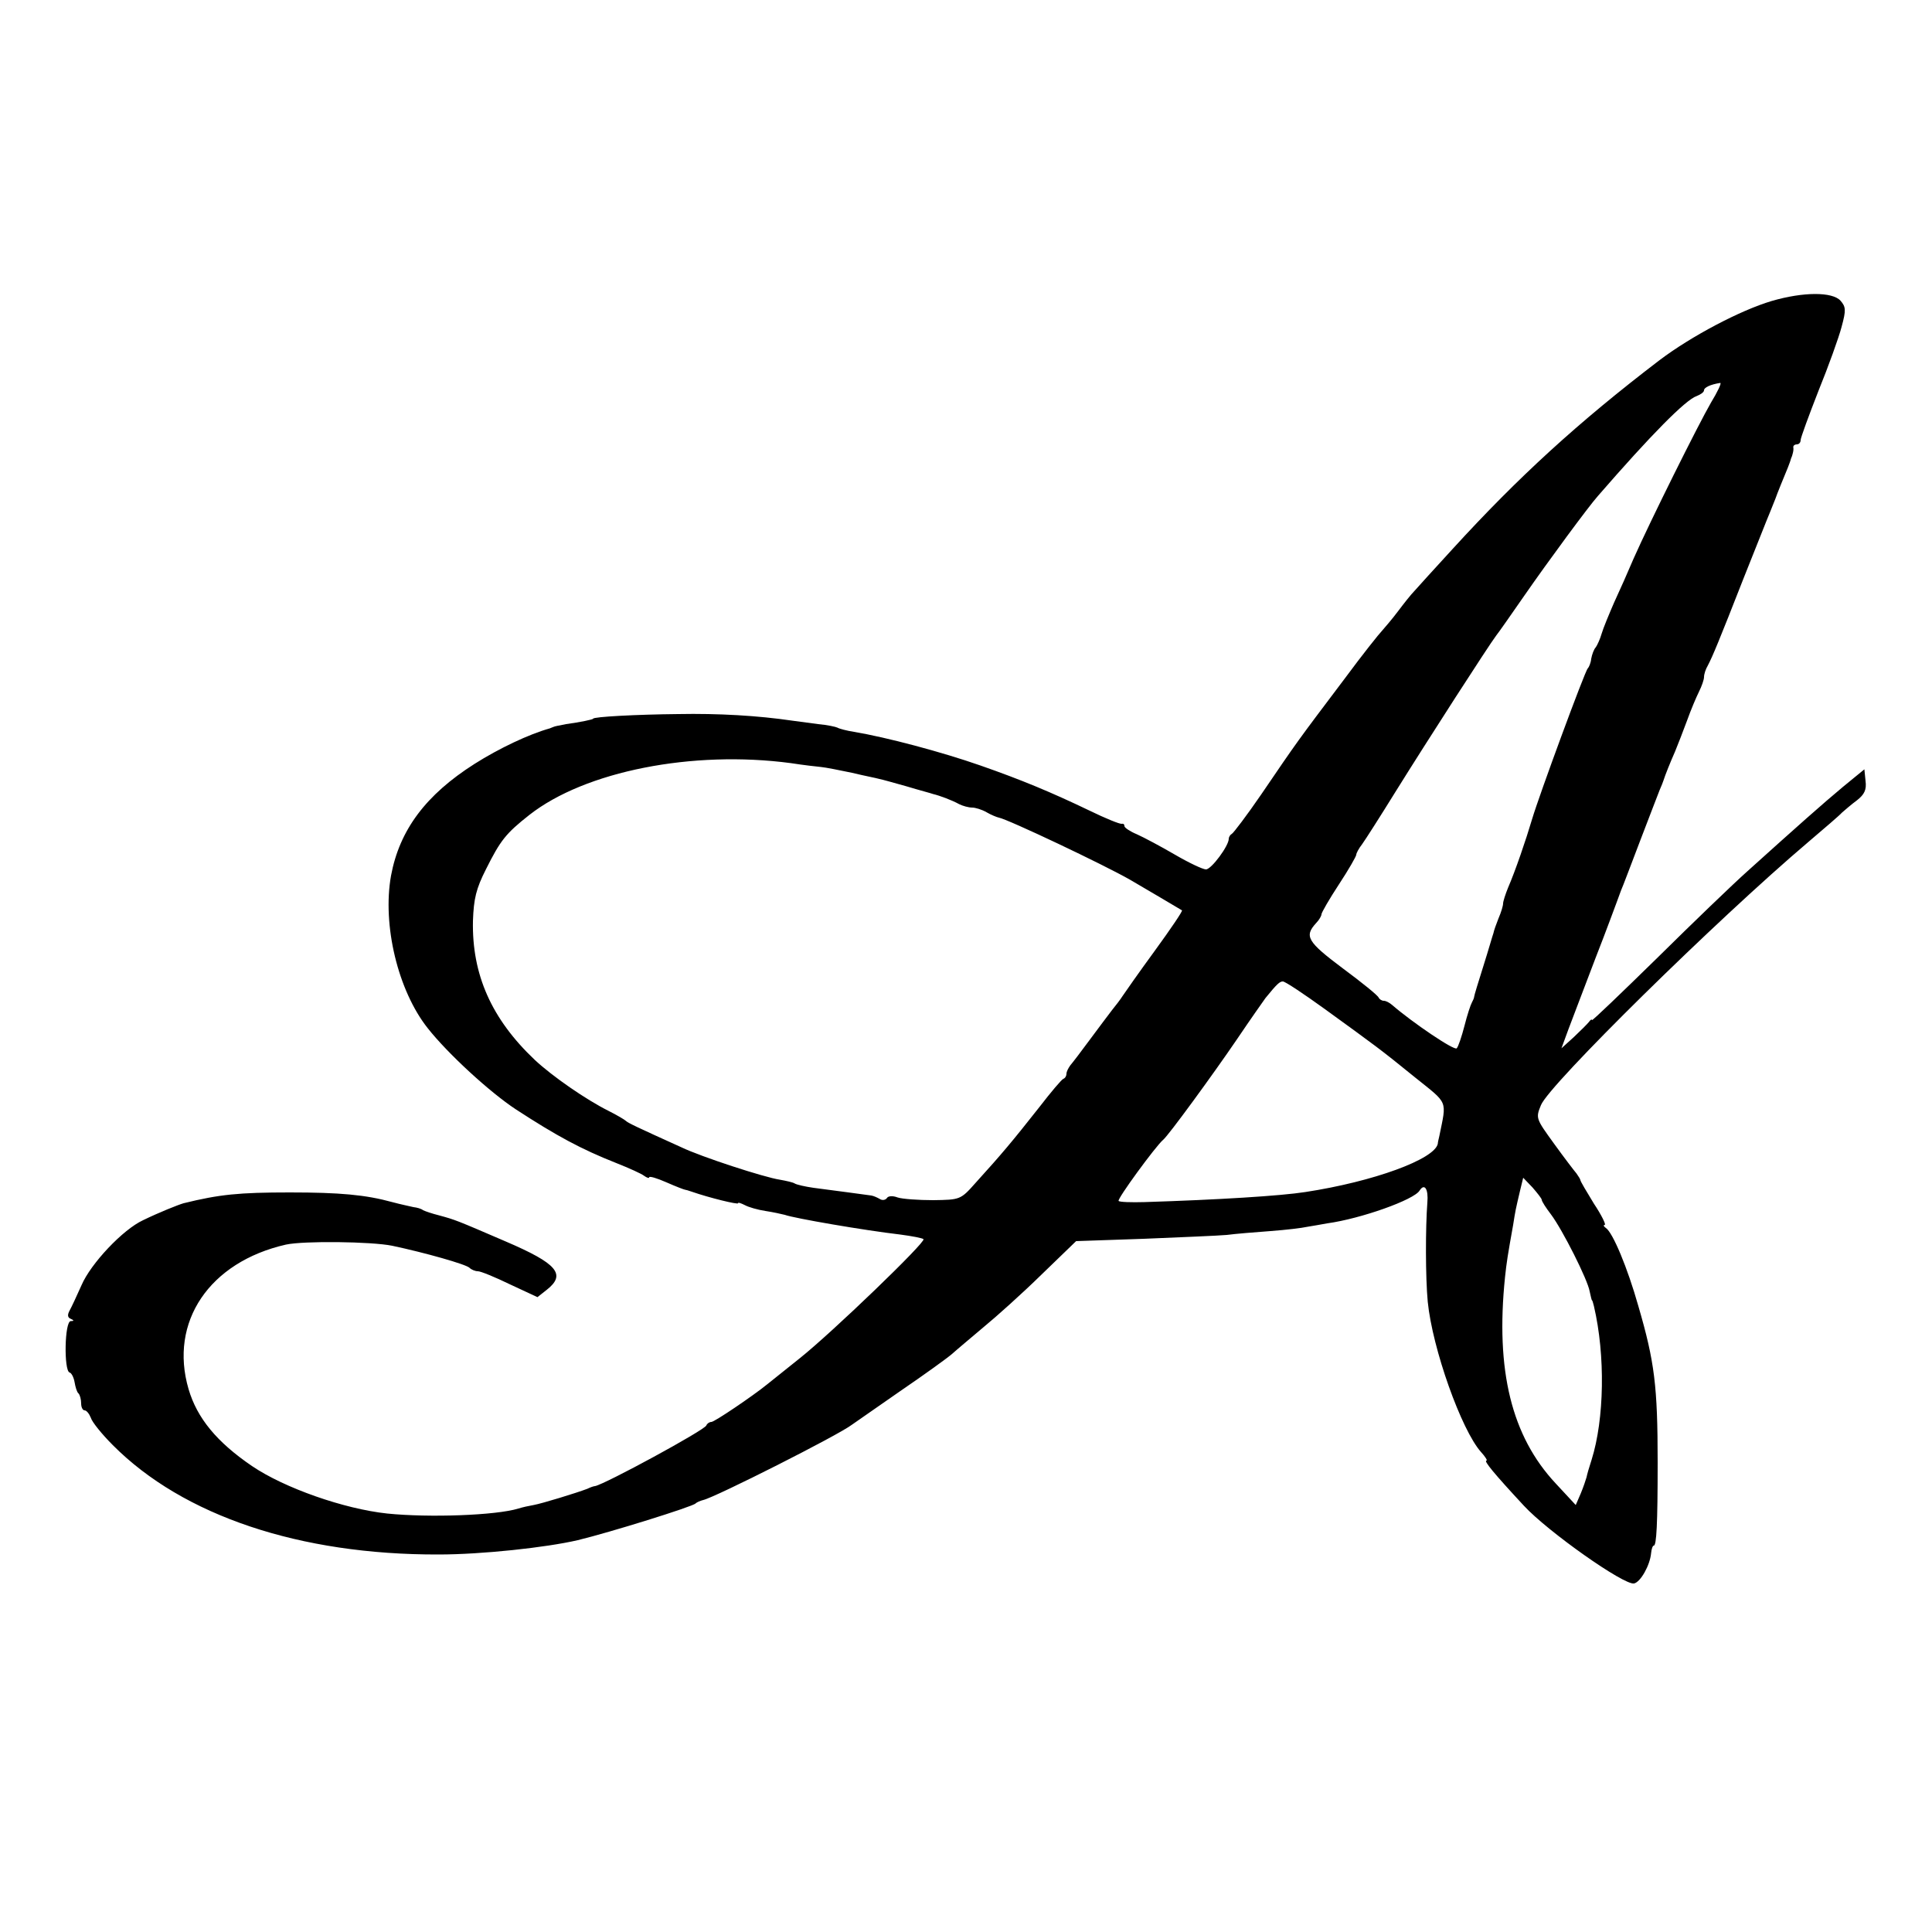
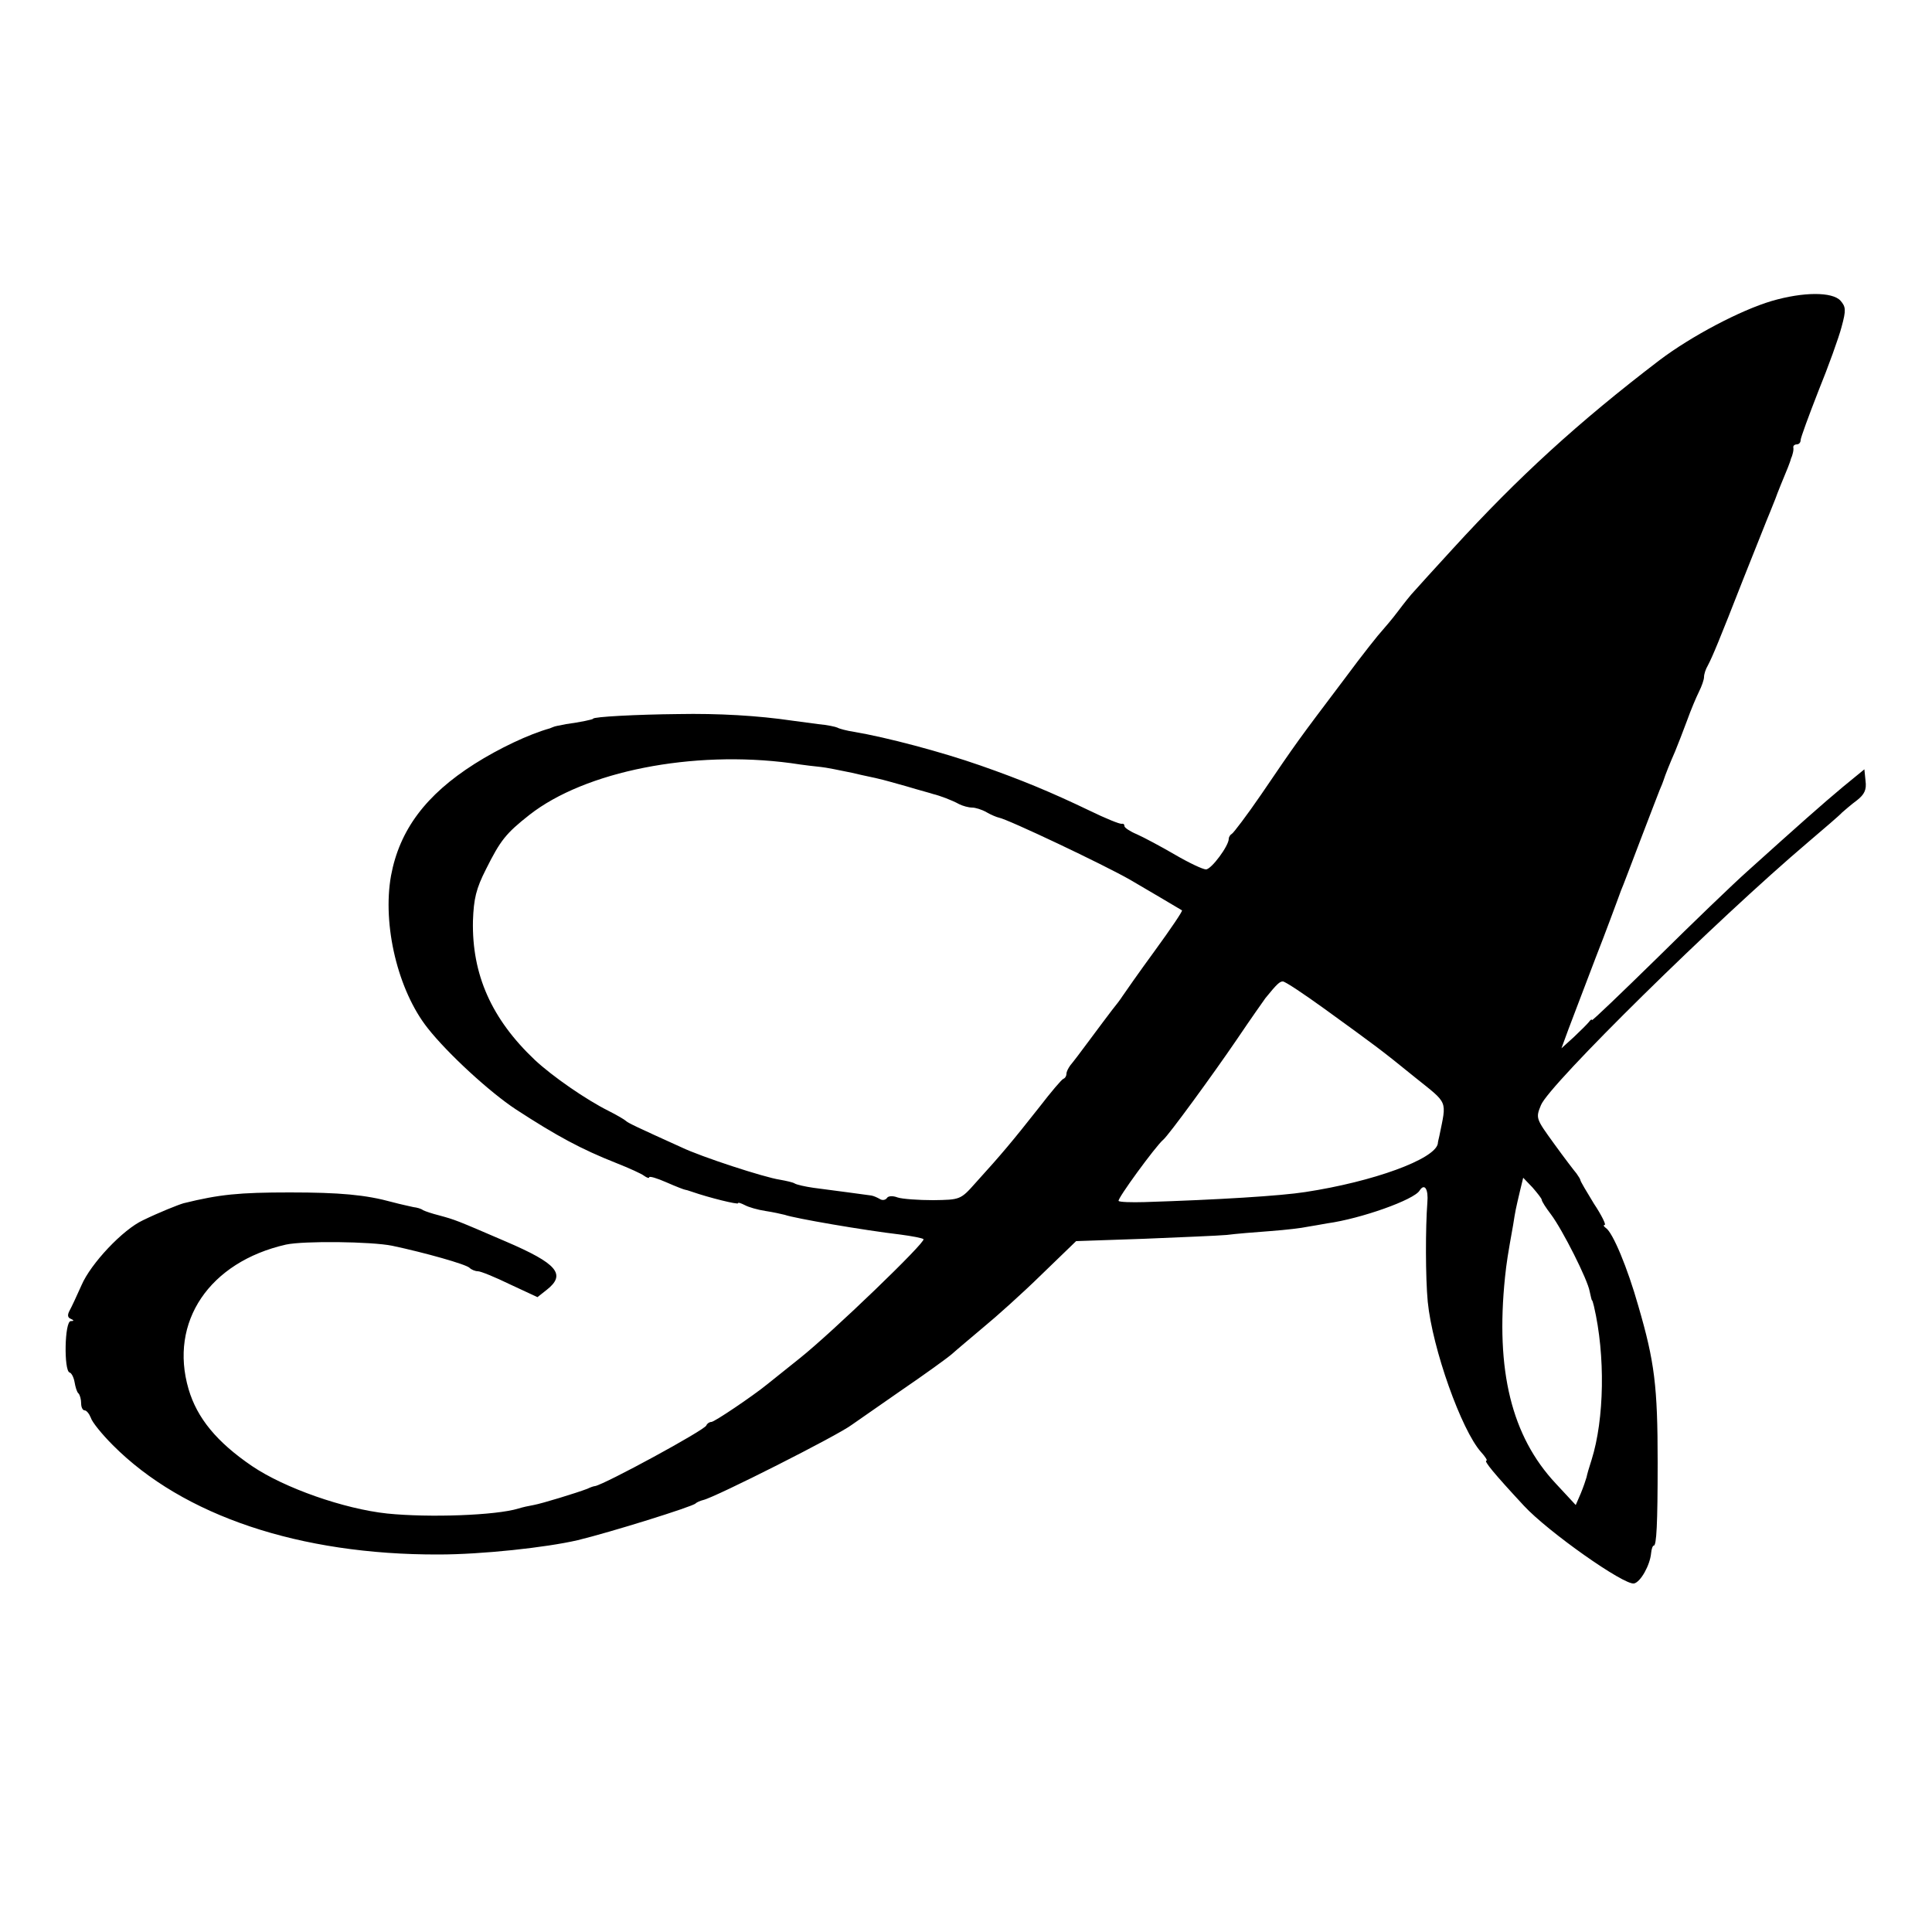
<svg xmlns="http://www.w3.org/2000/svg" version="1.0" width="500pt" height="500pt" viewBox="0 0 500 500" preserveAspectRatio="xMidYMid meet">
  <g transform="translate(0,500) scale(0.1,-0.1)" fill="#000000" stroke="none">
-     <path d="M4585 4221 c-81 -24 -208 -91 -290 -153 -211 -161 -366 -303 -535 -488 -47 -51 -92 -101 -100 -110 -8 -8 -27 -32 -42 -52 -15 -20 -34 -42 -41 -50 -7 -7 -51 -62 -96 -123 -126 -167 -121 -160 -217 -301 -37 -54 -72 -100 -76 -102 -4 -2 -8 -8 -8 -13 0 -18 -45 -79 -59 -79 -8 0 -44 17 -80 38 -36 21 -81 45 -99 53 -17 7 -32 17 -32 21 0 5 -3 7 -7 6 -5 -1 -42 14 -83 34 -100 48 -177 80 -283 117 -100 35 -243 73 -327 87 -19 3 -38 8 -43 11 -4 2 -26 7 -50 9 -23 3 -53 7 -67 9 -88 13 -191 19 -295 17 -107 -1 -220 -7 -220 -12 0 -2 -33 -9 -70 -14 -16 -3 -31 -6 -32 -7 -2 -1 -6 -2 -10 -4 -54 -15 -132 -52 -195 -92 -126 -80 -194 -171 -216 -289 -23 -128 18 -298 95 -395 52 -66 161 -166 228 -210 106 -69 169 -103 260 -139 33 -13 66 -28 72 -33 7 -5 13 -7 13 -4 0 4 20 -2 45 -13 25 -11 46 -19 48 -19 1 0 9 -2 17 -5 46 -16 120 -34 120 -30 0 3 8 0 18 -5 9 -5 33 -12 53 -15 20 -3 42 -8 50 -10 25 -9 205 -40 299 -51 30 -4 57 -9 60 -12 7 -7 -236 -241 -320 -308 -41 -33 -79 -63 -85 -68 -37 -30 -136 -97 -144 -97 -5 0 -11 -4 -13 -9 -4 -12 -262 -152 -288 -157 -3 0 -12 -3 -20 -7 -29 -11 -117 -38 -139 -42 -12 -2 -30 -6 -39 -9 -59 -18 -232 -24 -340 -13 -112 12 -266 66 -350 123 -91 62 -142 124 -164 199 -51 174 54 329 252 374 46 10 221 8 275 -3 85 -18 191 -48 200 -57 5 -5 15 -9 22 -9 7 0 44 -15 83 -34 l71 -33 24 19 c51 40 27 68 -106 125 -130 56 -130 56 -174 68 -16 4 -34 10 -40 13 -5 4 -16 7 -25 8 -8 2 -33 7 -55 13 -69 19 -136 25 -265 25 -131 0 -182 -5 -275 -28 -14 -4 -64 -24 -105 -44 -52 -24 -135 -112 -159 -168 -12 -27 -26 -57 -31 -66 -6 -11 -5 -18 3 -21 9 -4 9 -6 0 -6 -16 -1 -18 -128 -3 -133 5 -1 11 -13 13 -25 2 -12 6 -26 10 -29 4 -4 7 -16 7 -26 0 -10 4 -18 9 -18 5 0 12 -9 16 -19 3 -11 29 -43 57 -71 182 -183 484 -284 843 -283 112 0 278 18 360 37 83 20 298 87 305 95 3 3 12 7 20 9 31 7 350 168 385 195 6 4 62 43 125 87 63 43 124 87 135 97 11 10 47 40 80 68 33 27 101 88 150 136 l90 87 175 6 c96 4 193 8 215 10 22 3 73 7 113 10 40 3 82 8 95 11 12 2 36 6 52 9 87 12 225 61 239 85 13 20 23 3 20 -31 -5 -65 -5 -194 1 -257 12 -121 87 -332 138 -389 11 -12 17 -22 14 -22 -8 0 19 -33 97 -117 62 -67 259 -206 285 -201 17 4 41 47 44 78 1 11 4 20 7 20 7 0 10 55 10 215 0 198 -8 261 -50 405 -28 99 -66 190 -84 202 -6 4 -7 8 -3 8 4 0 -8 25 -28 55 -19 31 -35 58 -35 61 0 2 -5 10 -10 17 -6 7 -32 41 -58 77 -47 65 -48 66 -34 100 21 53 455 480 692 681 41 35 81 69 87 76 7 6 24 21 39 32 19 15 25 27 22 50 l-3 30 -55 -45 c-54 -45 -117 -101 -248 -219 -37 -33 -142 -134 -234 -225 -93 -91 -168 -163 -168 -160 0 3 -4 1 -8 -5 -4 -5 -22 -23 -39 -39 l-32 -29 18 49 c10 27 42 110 70 184 29 74 53 140 55 145 2 6 7 19 11 30 5 11 27 70 50 130 23 61 46 119 50 130 5 11 9 22 10 25 4 13 18 48 30 75 7 17 21 53 31 80 10 28 24 61 31 75 7 14 13 31 13 38 0 7 4 20 10 30 12 23 28 61 93 227 31 77 61 154 68 170 7 17 13 32 14 35 2 7 24 61 32 80 3 8 7 18 8 23 2 4 4 10 5 15 1 4 2 10 1 15 0 4 4 7 9 7 6 0 10 5 10 11 0 6 21 63 46 127 26 64 53 139 60 166 12 44 11 52 -3 68 -21 23 -96 23 -178 -1z m-157 -263 c-33 -57 -157 -306 -200 -403 -14 -33 -37 -85 -51 -115 -13 -30 -28 -66 -32 -80 -4 -14 -11 -29 -15 -35 -5 -5 -10 -19 -12 -30 -1 -11 -6 -22 -9 -25 -7 -6 -126 -329 -144 -390 -16 -54 -43 -133 -62 -177 -7 -17 -13 -36 -13 -41 0 -6 -5 -23 -12 -39 -6 -15 -12 -32 -13 -38 -2 -5 -13 -44 -26 -85 -13 -41 -24 -77 -24 -80 0 -3 -3 -9 -6 -15 -3 -5 -12 -32 -19 -60 -7 -27 -16 -54 -20 -58 -6 -7 -115 67 -167 112 -7 6 -16 11 -22 11 -5 0 -11 4 -13 8 -1 5 -43 39 -93 76 -92 69 -100 83 -69 117 8 8 14 19 14 23 0 4 20 39 45 77 25 38 45 73 45 77 0 4 7 17 15 27 8 11 47 72 86 135 84 135 242 380 261 405 5 6 38 53 74 105 61 88 165 229 189 256 138 159 228 250 256 259 10 4 19 10 19 15 0 7 16 15 42 19 4 0 -7 -23 -24 -51z m-2381 -933 c32 -5 67 -9 78 -10 11 -1 47 -8 80 -15 33 -8 65 -14 71 -16 6 -1 38 -10 70 -19 33 -10 64 -18 69 -20 17 -4 49 -16 67 -26 10 -5 25 -9 34 -9 8 0 25 -5 37 -12 12 -7 27 -13 32 -14 23 -4 272 -122 340 -161 34 -20 128 -75 134 -79 2 -2 -30 -49 -70 -104 -41 -56 -78 -109 -84 -118 -5 -8 -18 -25 -27 -36 -9 -12 -35 -46 -57 -76 -22 -30 -45 -60 -51 -67 -5 -7 -10 -16 -10 -22 0 -5 -3 -11 -8 -13 -4 -1 -32 -34 -62 -73 -71 -90 -97 -121 -165 -196 -39 -44 -40 -44 -110 -45 -38 0 -80 3 -92 7 -13 5 -25 4 -28 -2 -4 -5 -12 -6 -18 -2 -7 4 -16 8 -22 9 -13 2 -97 13 -150 20 -21 3 -43 8 -48 11 -4 3 -22 7 -39 10 -40 6 -203 59 -255 84 -115 52 -138 63 -143 68 -3 3 -23 15 -45 26 -58 29 -145 89 -191 132 -112 106 -163 221 -160 360 2 57 8 83 34 134 37 74 51 92 112 140 144 113 422 168 677 134z m1381 -636 c131 -95 144 -104 235 -178 86 -69 81 -57 62 -151 -2 -8 -4 -17 -4 -20 -8 -40 -166 -98 -343 -125 -64 -10 -226 -20 -416 -26 -34 -1 -65 0 -67 3 -5 4 96 142 115 158 13 10 129 169 191 260 35 52 69 100 74 107 30 37 37 43 45 43 6 0 54 -32 108 -71z m562 -494 c0 -4 11 -21 24 -38 30 -40 95 -169 100 -199 3 -13 5 -23 6 -23 1 0 3 -7 5 -15 30 -128 27 -293 -6 -398 -6 -18 -12 -39 -13 -45 -2 -7 -8 -25 -15 -42 l-13 -30 -52 56 c-114 122 -156 292 -131 534 4 38 7 57 21 135 6 38 6 38 18 89 l8 33 24 -25 c13 -15 24 -29 24 -32z" />
+     <path d="M4585 4221 c-81 -24 -208 -91 -290 -153 -211 -161 -366 -303 -535 -488 -47 -51 -92 -101 -100 -110 -8 -8 -27 -32 -42 -52 -15 -20 -34 -42 -41 -50 -7 -7 -51 -62 -96 -123 -126 -167 -121 -160 -217 -301 -37 -54 -72 -100 -76 -102 -4 -2 -8 -8 -8 -13 0 -18 -45 -79 -59 -79 -8 0 -44 17 -80 38 -36 21 -81 45 -99 53 -17 7 -32 17 -32 21 0 5 -3 7 -7 6 -5 -1 -42 14 -83 34 -100 48 -177 80 -283 117 -100 35 -243 73 -327 87 -19 3 -38 8 -43 11 -4 2 -26 7 -50 9 -23 3 -53 7 -67 9 -88 13 -191 19 -295 17 -107 -1 -220 -7 -220 -12 0 -2 -33 -9 -70 -14 -16 -3 -31 -6 -32 -7 -2 -1 -6 -2 -10 -4 -54 -15 -132 -52 -195 -92 -126 -80 -194 -171 -216 -289 -23 -128 18 -298 95 -395 52 -66 161 -166 228 -210 106 -69 169 -103 260 -139 33 -13 66 -28 72 -33 7 -5 13 -7 13 -4 0 4 20 -2 45 -13 25 -11 46 -19 48 -19 1 0 9 -2 17 -5 46 -16 120 -34 120 -30 0 3 8 0 18 -5 9 -5 33 -12 53 -15 20 -3 42 -8 50 -10 25 -9 205 -40 299 -51 30 -4 57 -9 60 -12 7 -7 -236 -241 -320 -308 -41 -33 -79 -63 -85 -68 -37 -30 -136 -97 -144 -97 -5 0 -11 -4 -13 -9 -4 -12 -262 -152 -288 -157 -3 0 -12 -3 -20 -7 -29 -11 -117 -38 -139 -42 -12 -2 -30 -6 -39 -9 -59 -18 -232 -24 -340 -13 -112 12 -266 66 -350 123 -91 62 -142 124 -164 199 -51 174 54 329 252 374 46 10 221 8 275 -3 85 -18 191 -48 200 -57 5 -5 15 -9 22 -9 7 0 44 -15 83 -34 l71 -33 24 19 c51 40 27 68 -106 125 -130 56 -130 56 -174 68 -16 4 -34 10 -40 13 -5 4 -16 7 -25 8 -8 2 -33 7 -55 13 -69 19 -136 25 -265 25 -131 0 -182 -5 -275 -28 -14 -4 -64 -24 -105 -44 -52 -24 -135 -112 -159 -168 -12 -27 -26 -57 -31 -66 -6 -11 -5 -18 3 -21 9 -4 9 -6 0 -6 -16 -1 -18 -128 -3 -133 5 -1 11 -13 13 -25 2 -12 6 -26 10 -29 4 -4 7 -16 7 -26 0 -10 4 -18 9 -18 5 0 12 -9 16 -19 3 -11 29 -43 57 -71 182 -183 484 -284 843 -283 112 0 278 18 360 37 83 20 298 87 305 95 3 3 12 7 20 9 31 7 350 168 385 195 6 4 62 43 125 87 63 43 124 87 135 97 11 10 47 40 80 68 33 27 101 88 150 136 l90 87 175 6 c96 4 193 8 215 10 22 3 73 7 113 10 40 3 82 8 95 11 12 2 36 6 52 9 87 12 225 61 239 85 13 20 23 3 20 -31 -5 -65 -5 -194 1 -257 12 -121 87 -332 138 -389 11 -12 17 -22 14 -22 -8 0 19 -33 97 -117 62 -67 259 -206 285 -201 17 4 41 47 44 78 1 11 4 20 7 20 7 0 10 55 10 215 0 198 -8 261 -50 405 -28 99 -66 190 -84 202 -6 4 -7 8 -3 8 4 0 -8 25 -28 55 -19 31 -35 58 -35 61 0 2 -5 10 -10 17 -6 7 -32 41 -58 77 -47 65 -48 66 -34 100 21 53 455 480 692 681 41 35 81 69 87 76 7 6 24 21 39 32 19 15 25 27 22 50 l-3 30 -55 -45 c-54 -45 -117 -101 -248 -219 -37 -33 -142 -134 -234 -225 -93 -91 -168 -163 -168 -160 0 3 -4 1 -8 -5 -4 -5 -22 -23 -39 -39 l-32 -29 18 49 c10 27 42 110 70 184 29 74 53 140 55 145 2 6 7 19 11 30 5 11 27 70 50 130 23 61 46 119 50 130 5 11 9 22 10 25 4 13 18 48 30 75 7 17 21 53 31 80 10 28 24 61 31 75 7 14 13 31 13 38 0 7 4 20 10 30 12 23 28 61 93 227 31 77 61 154 68 170 7 17 13 32 14 35 2 7 24 61 32 80 3 8 7 18 8 23 2 4 4 10 5 15 1 4 2 10 1 15 0 4 4 7 9 7 6 0 10 5 10 11 0 6 21 63 46 127 26 64 53 139 60 166 12 44 11 52 -3 68 -21 23 -96 23 -178 -1z m-157 -263 z m-2381 -933 c32 -5 67 -9 78 -10 11 -1 47 -8 80 -15 33 -8 65 -14 71 -16 6 -1 38 -10 70 -19 33 -10 64 -18 69 -20 17 -4 49 -16 67 -26 10 -5 25 -9 34 -9 8 0 25 -5 37 -12 12 -7 27 -13 32 -14 23 -4 272 -122 340 -161 34 -20 128 -75 134 -79 2 -2 -30 -49 -70 -104 -41 -56 -78 -109 -84 -118 -5 -8 -18 -25 -27 -36 -9 -12 -35 -46 -57 -76 -22 -30 -45 -60 -51 -67 -5 -7 -10 -16 -10 -22 0 -5 -3 -11 -8 -13 -4 -1 -32 -34 -62 -73 -71 -90 -97 -121 -165 -196 -39 -44 -40 -44 -110 -45 -38 0 -80 3 -92 7 -13 5 -25 4 -28 -2 -4 -5 -12 -6 -18 -2 -7 4 -16 8 -22 9 -13 2 -97 13 -150 20 -21 3 -43 8 -48 11 -4 3 -22 7 -39 10 -40 6 -203 59 -255 84 -115 52 -138 63 -143 68 -3 3 -23 15 -45 26 -58 29 -145 89 -191 132 -112 106 -163 221 -160 360 2 57 8 83 34 134 37 74 51 92 112 140 144 113 422 168 677 134z m1381 -636 c131 -95 144 -104 235 -178 86 -69 81 -57 62 -151 -2 -8 -4 -17 -4 -20 -8 -40 -166 -98 -343 -125 -64 -10 -226 -20 -416 -26 -34 -1 -65 0 -67 3 -5 4 96 142 115 158 13 10 129 169 191 260 35 52 69 100 74 107 30 37 37 43 45 43 6 0 54 -32 108 -71z m562 -494 c0 -4 11 -21 24 -38 30 -40 95 -169 100 -199 3 -13 5 -23 6 -23 1 0 3 -7 5 -15 30 -128 27 -293 -6 -398 -6 -18 -12 -39 -13 -45 -2 -7 -8 -25 -15 -42 l-13 -30 -52 56 c-114 122 -156 292 -131 534 4 38 7 57 21 135 6 38 6 38 18 89 l8 33 24 -25 c13 -15 24 -29 24 -32z" />
  </g>
</svg>